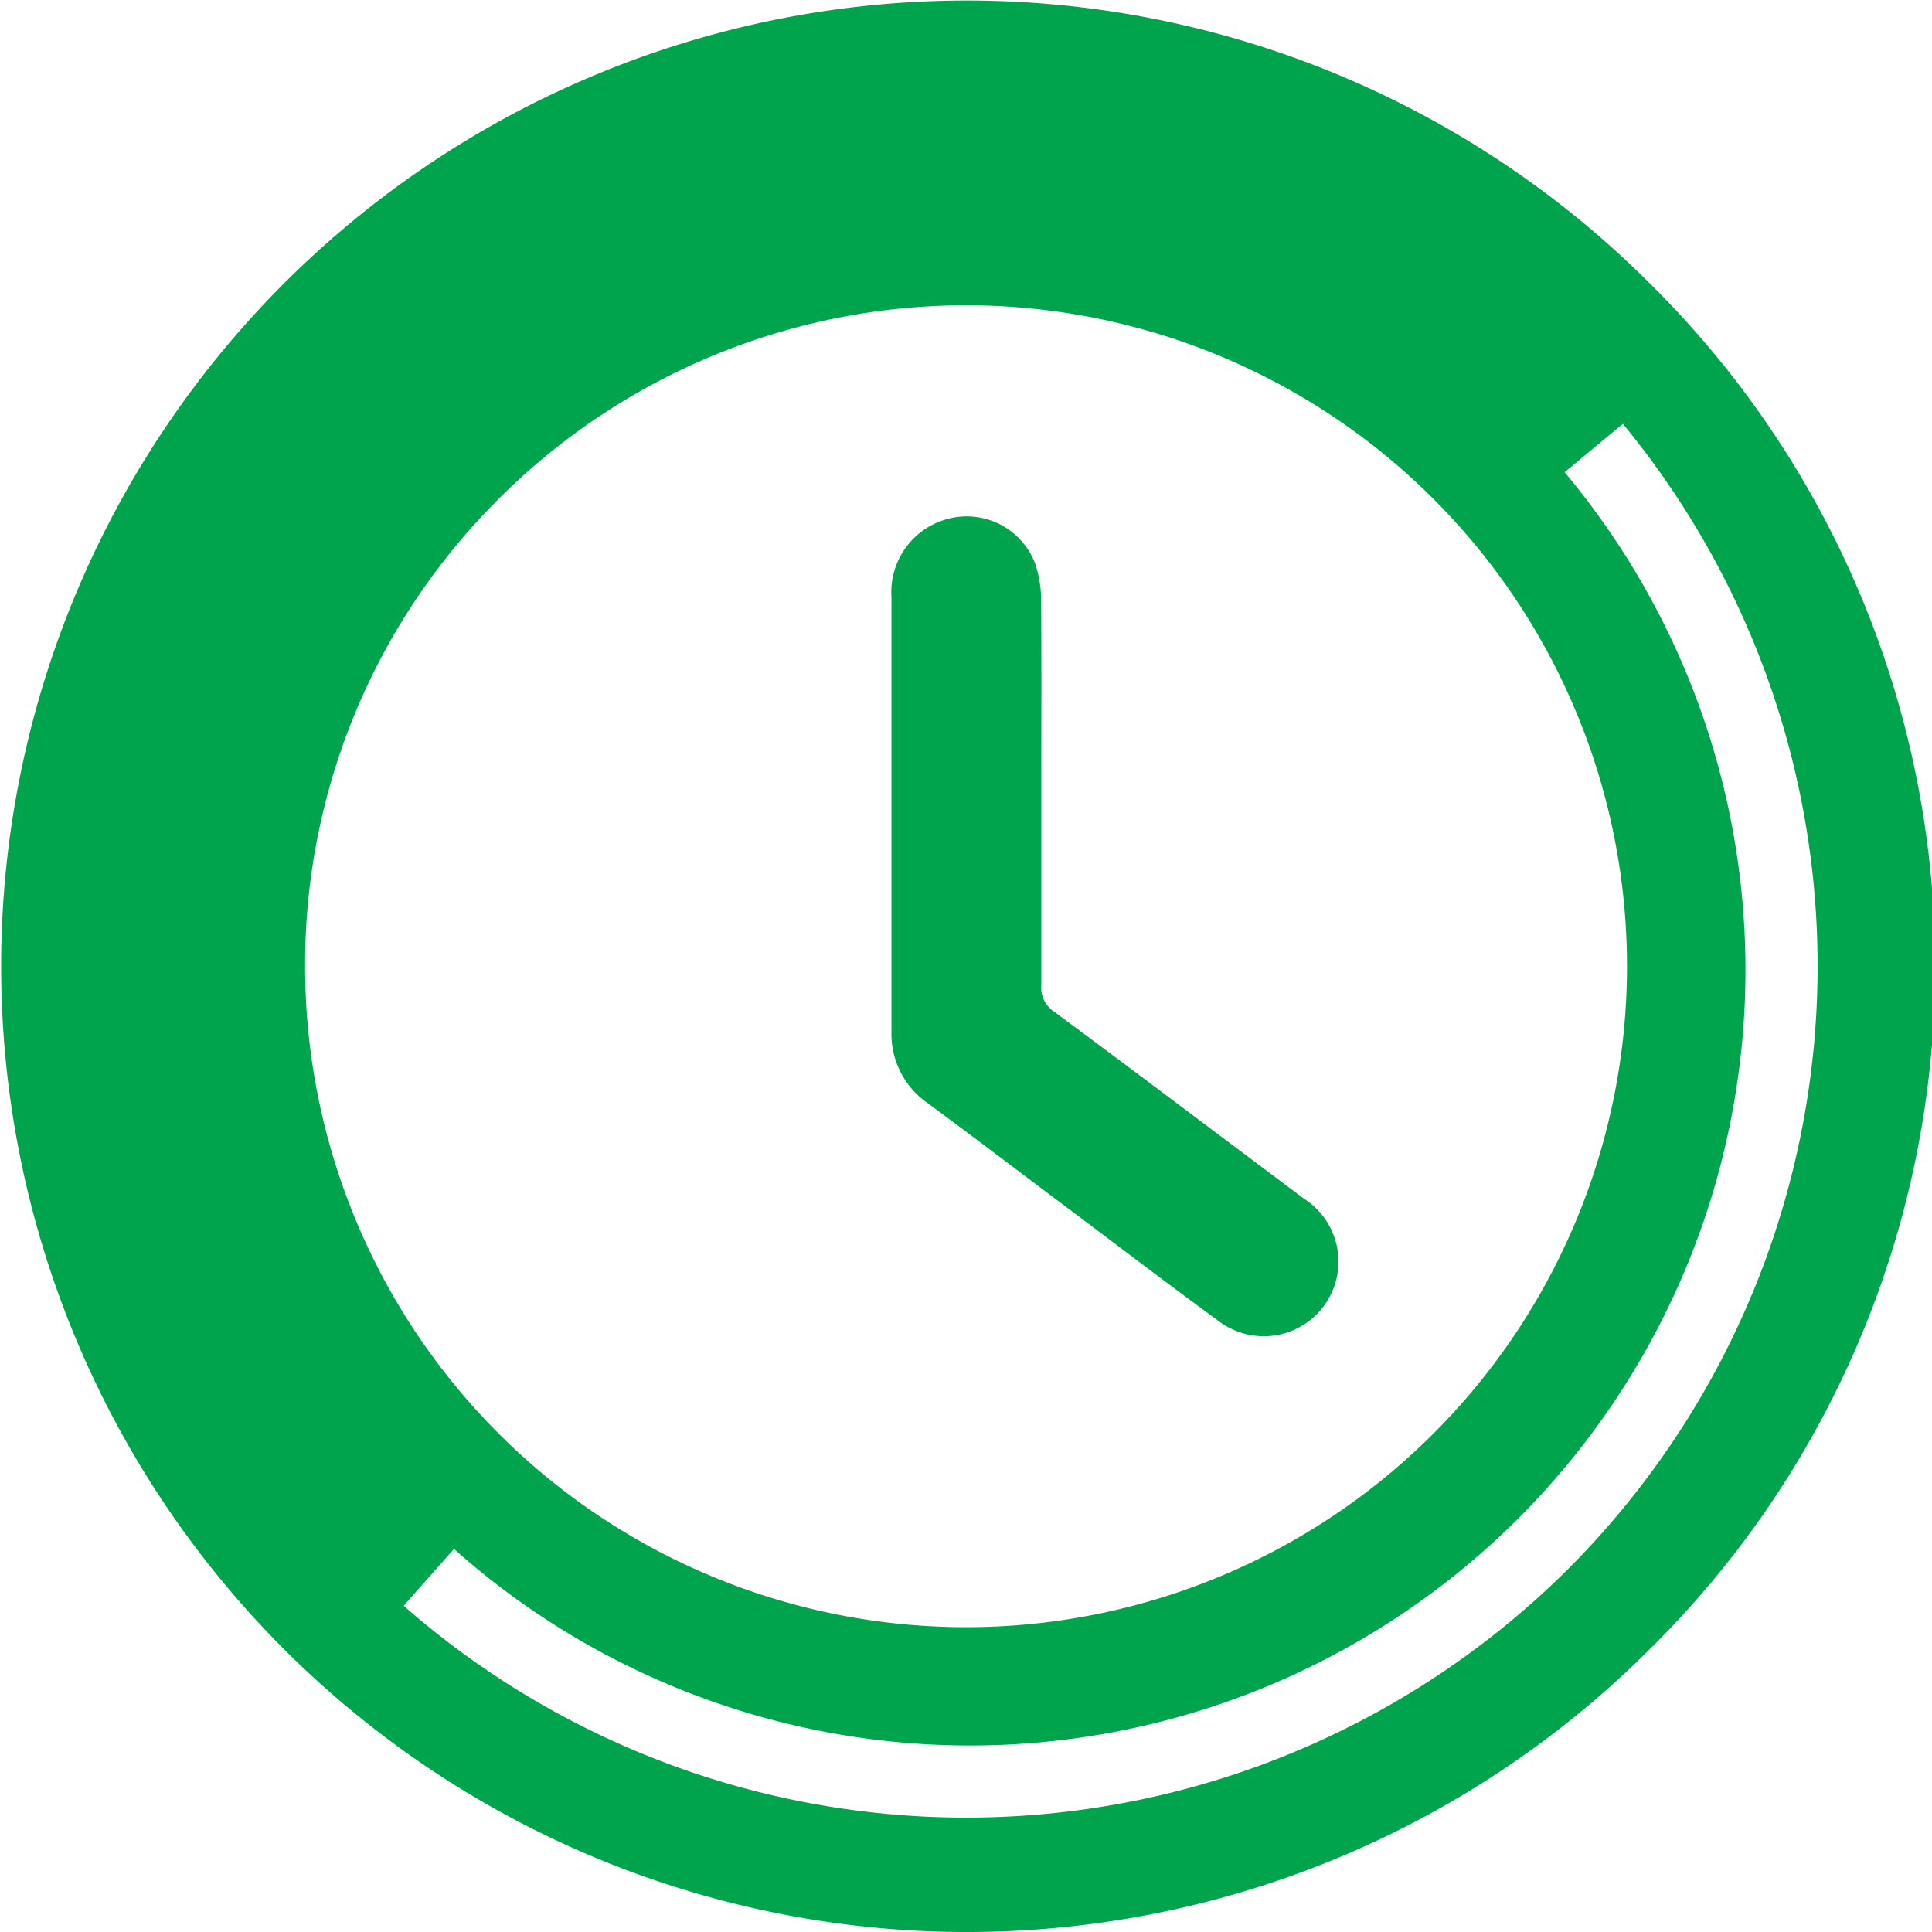
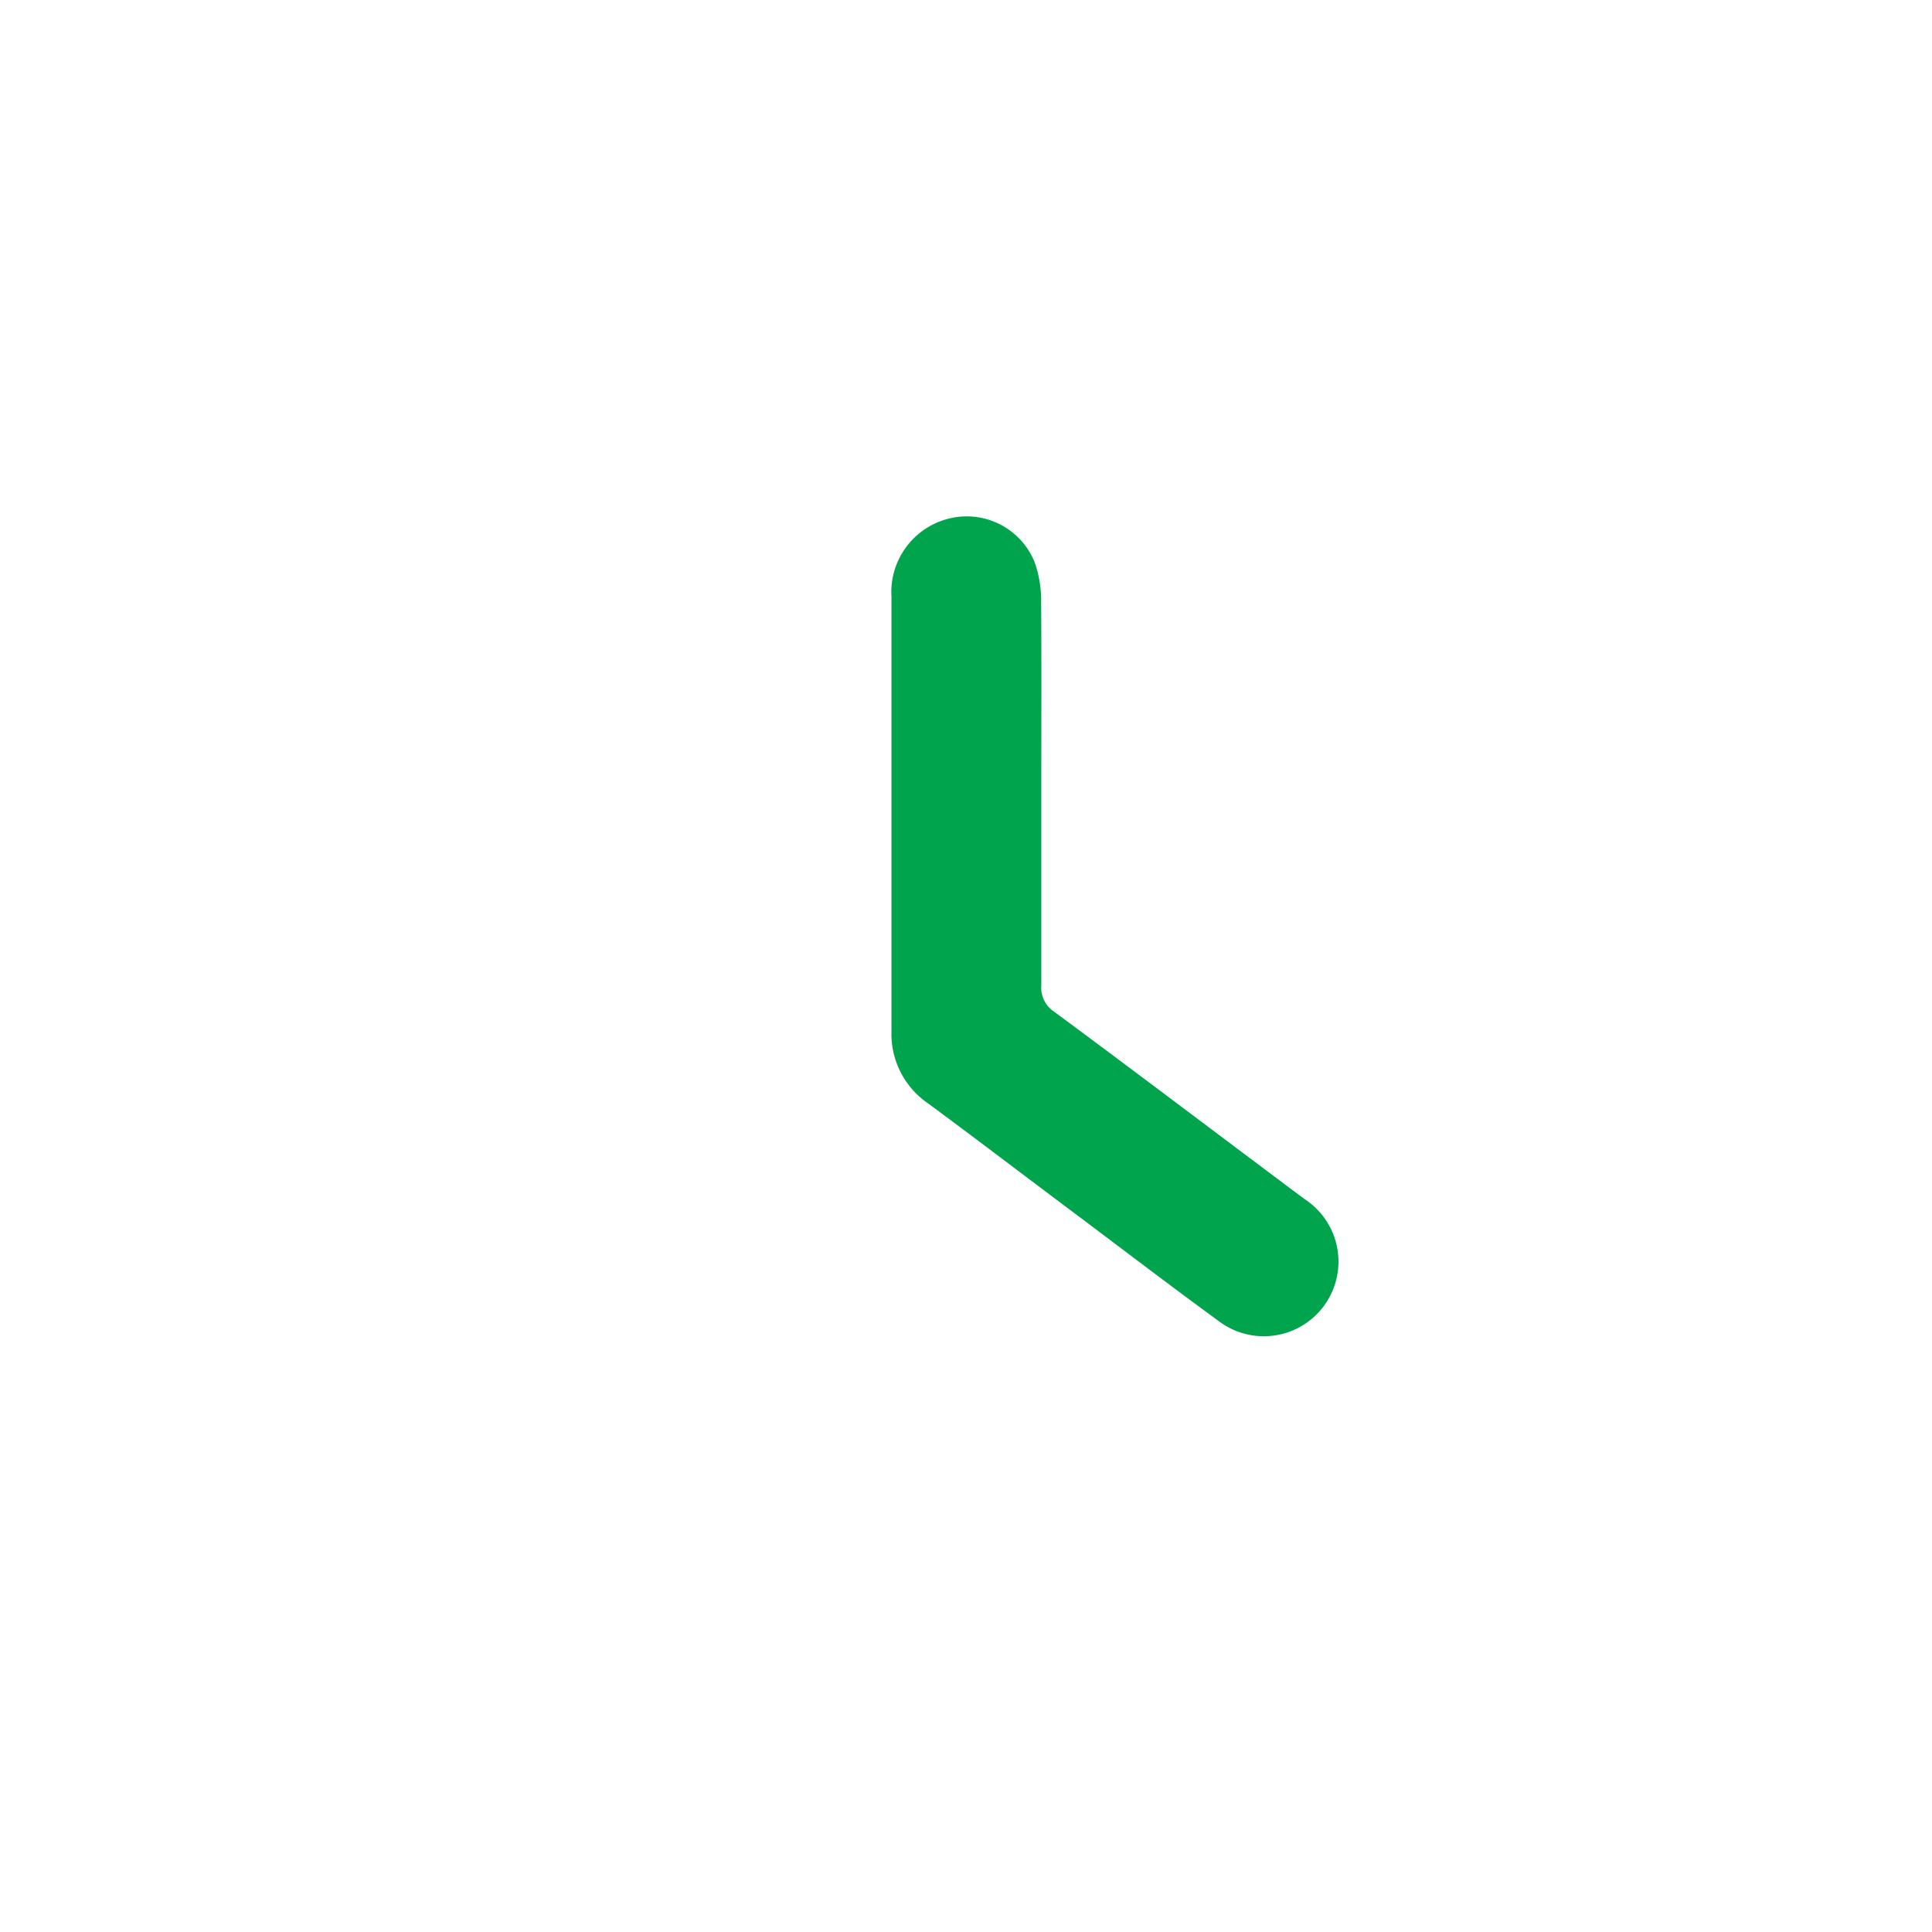
<svg xmlns="http://www.w3.org/2000/svg" width="38" height="38" viewBox="0 0 38 38">
  <g id="watch" transform="translate(19 19)">
    <g transform="translate(-19 -19)">
      <path d="M179.559,567.472v3.811a.565.565,0,0,0,.257.52c1.644,1.215,3.276,2.454,4.916,3.679a1.468,1.468,0,1,1-1.592,2.467c-.028-.018-.056-.037-.082-.057-1.013-.739-2.015-1.507-3.021-2.26-.9-.674-1.79-1.353-2.7-2.025a1.656,1.656,0,0,1-.725-1.417v-8.546a1.491,1.491,0,0,1,1.2-1.559,1.441,1.441,0,0,1,1.62.884,2.285,2.285,0,0,1,.124.76C179.565,564.98,179.559,566.225,179.559,567.472Z" transform="translate(-159.078 -551.901)" fill="#00a44c" />
-       <path d="M167.514,582.923a16,16,0,1,1,22.909-22.208" transform="translate(-159.078 -551.901)" fill="none" stroke="#00a44c" stroke-miterlimit="10" stroke-width="3" />
-       <path d="M191.521,557.469a18.995,18.995,0,1,0,0,26.875A18.875,18.875,0,0,0,191.521,557.469Zm-22.633,4.243h0a13,13,0,1,1-3.809,9.2A12.916,12.916,0,0,1,168.889,561.712Zm21.041,21.041a16.775,16.775,0,0,1-23.693,0l1.061-1.062a15.253,15.253,0,1,0,21.572-21.569l1.06-1.063A16.774,16.774,0,0,1,189.929,582.753Z" transform="translate(-159.078 -551.901)" fill="#00a44c" />
    </g>
  </g>
</svg>